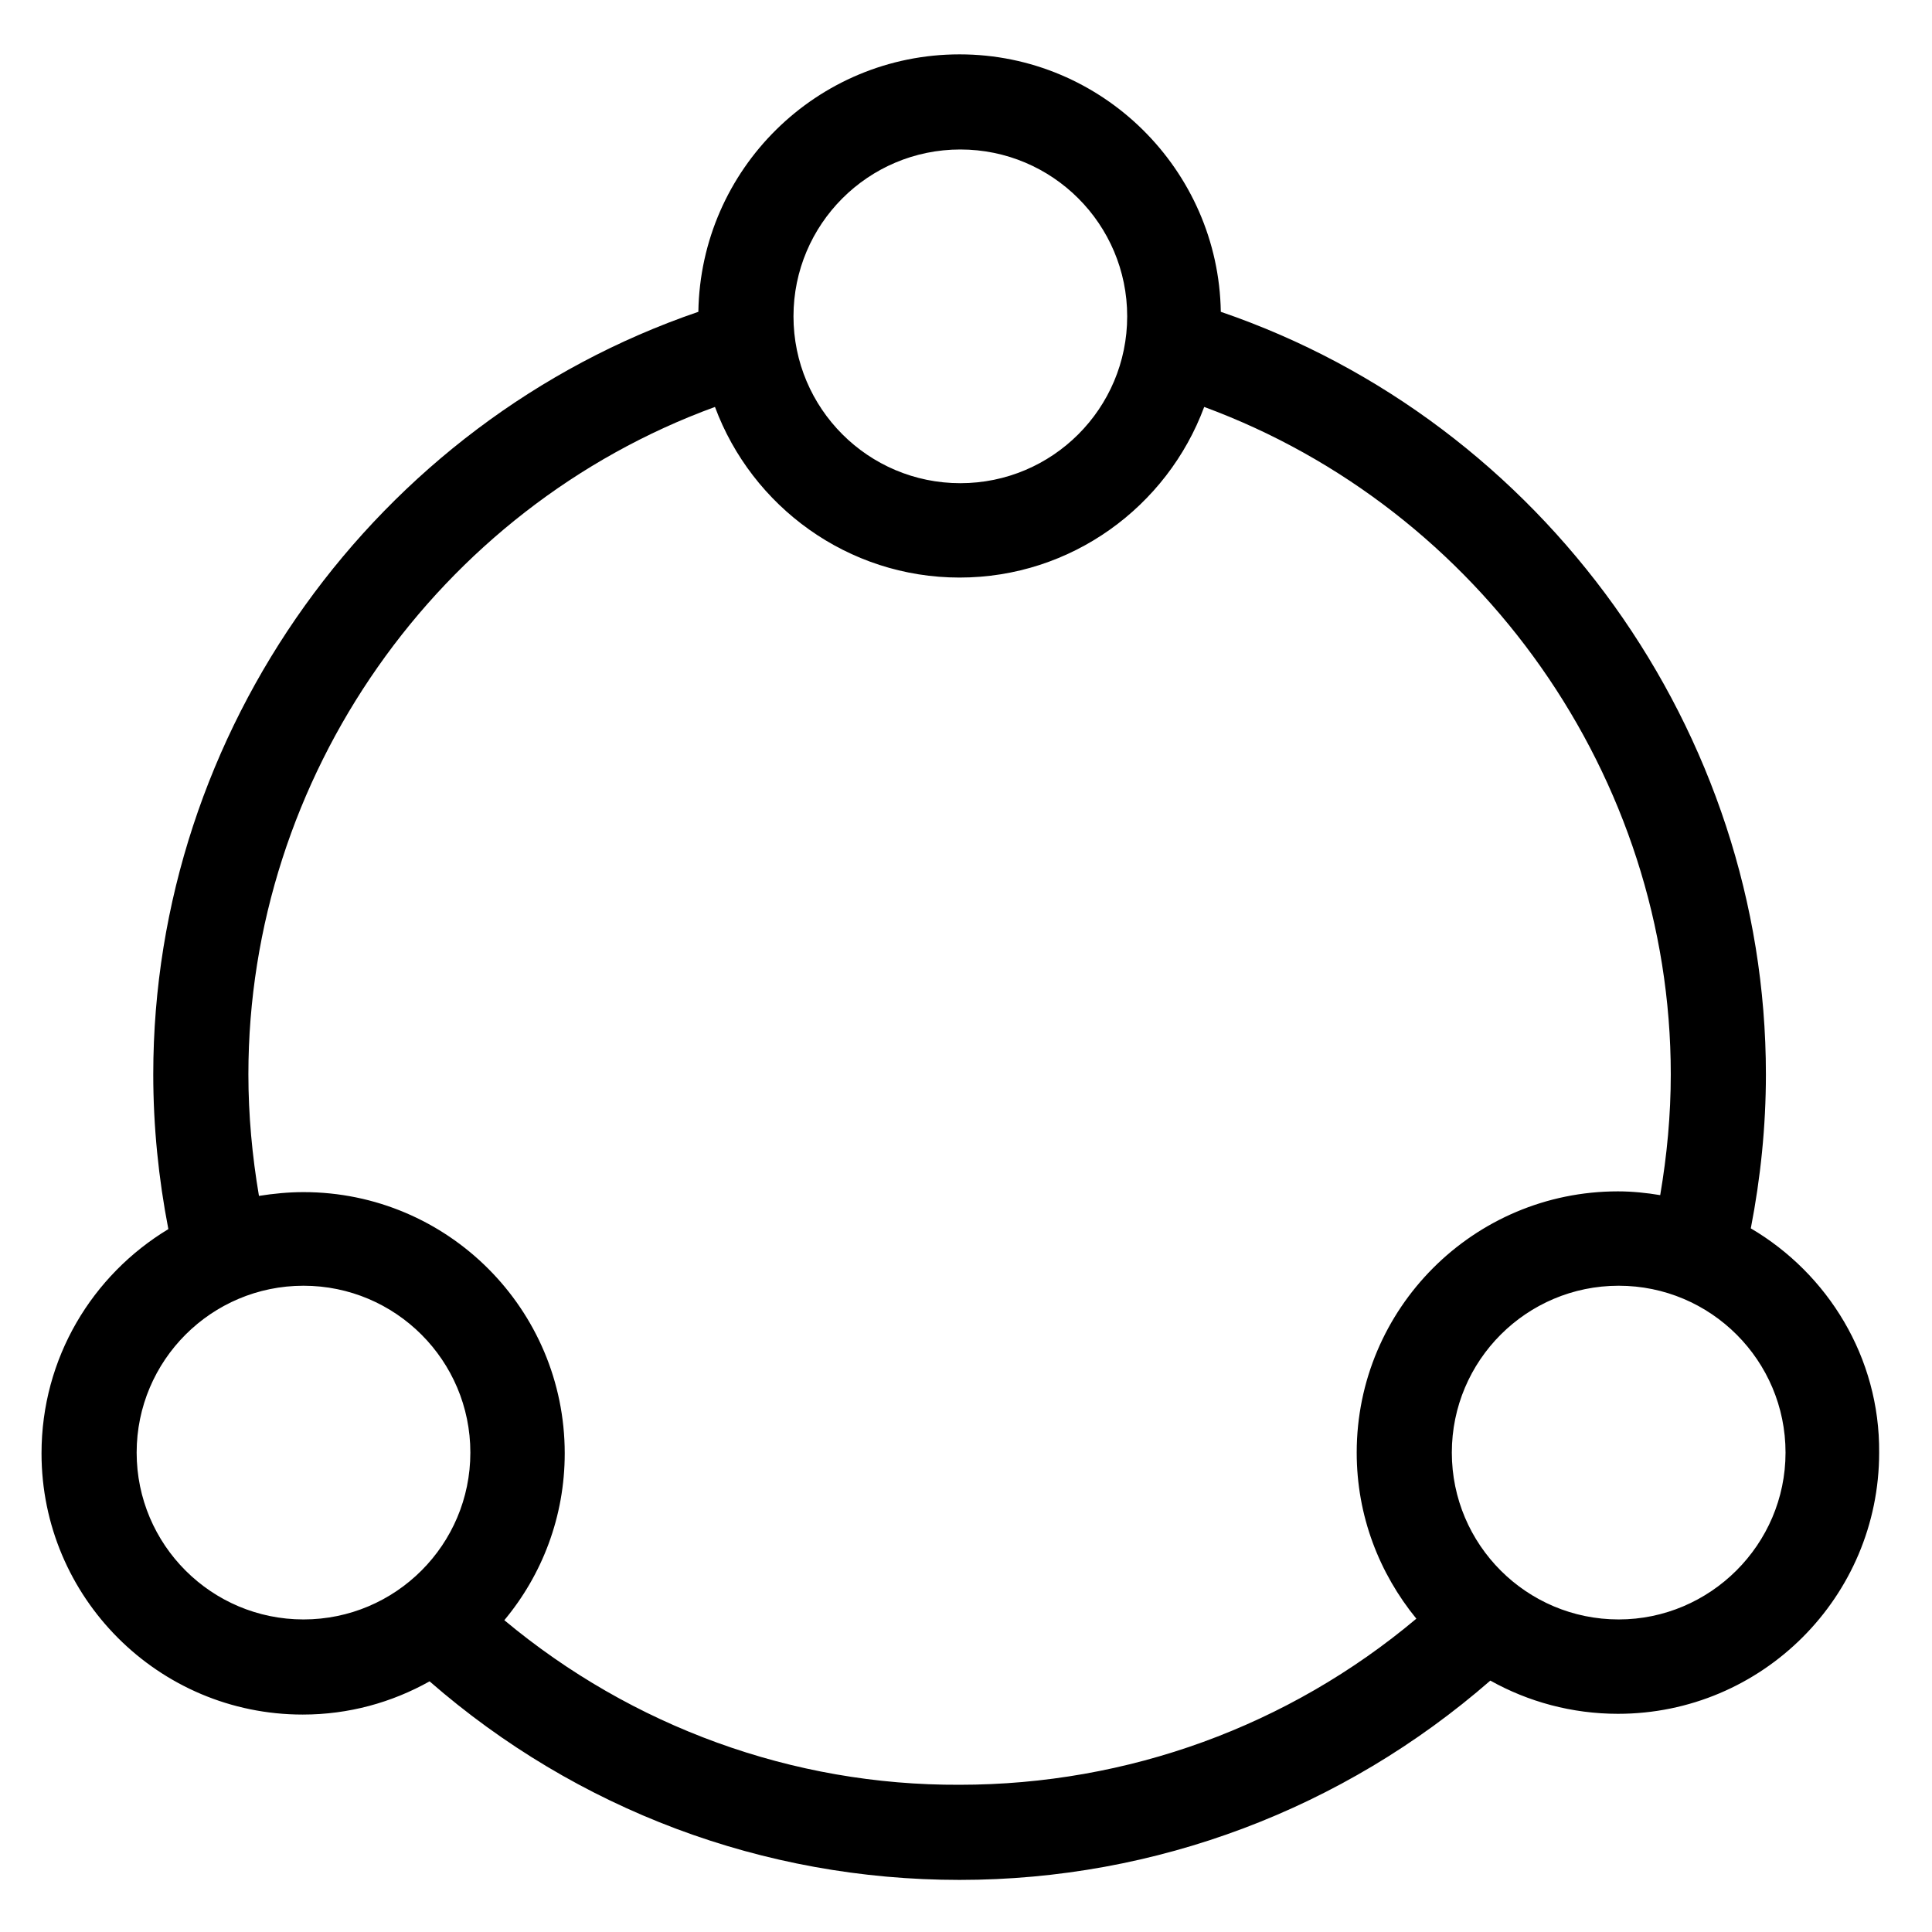
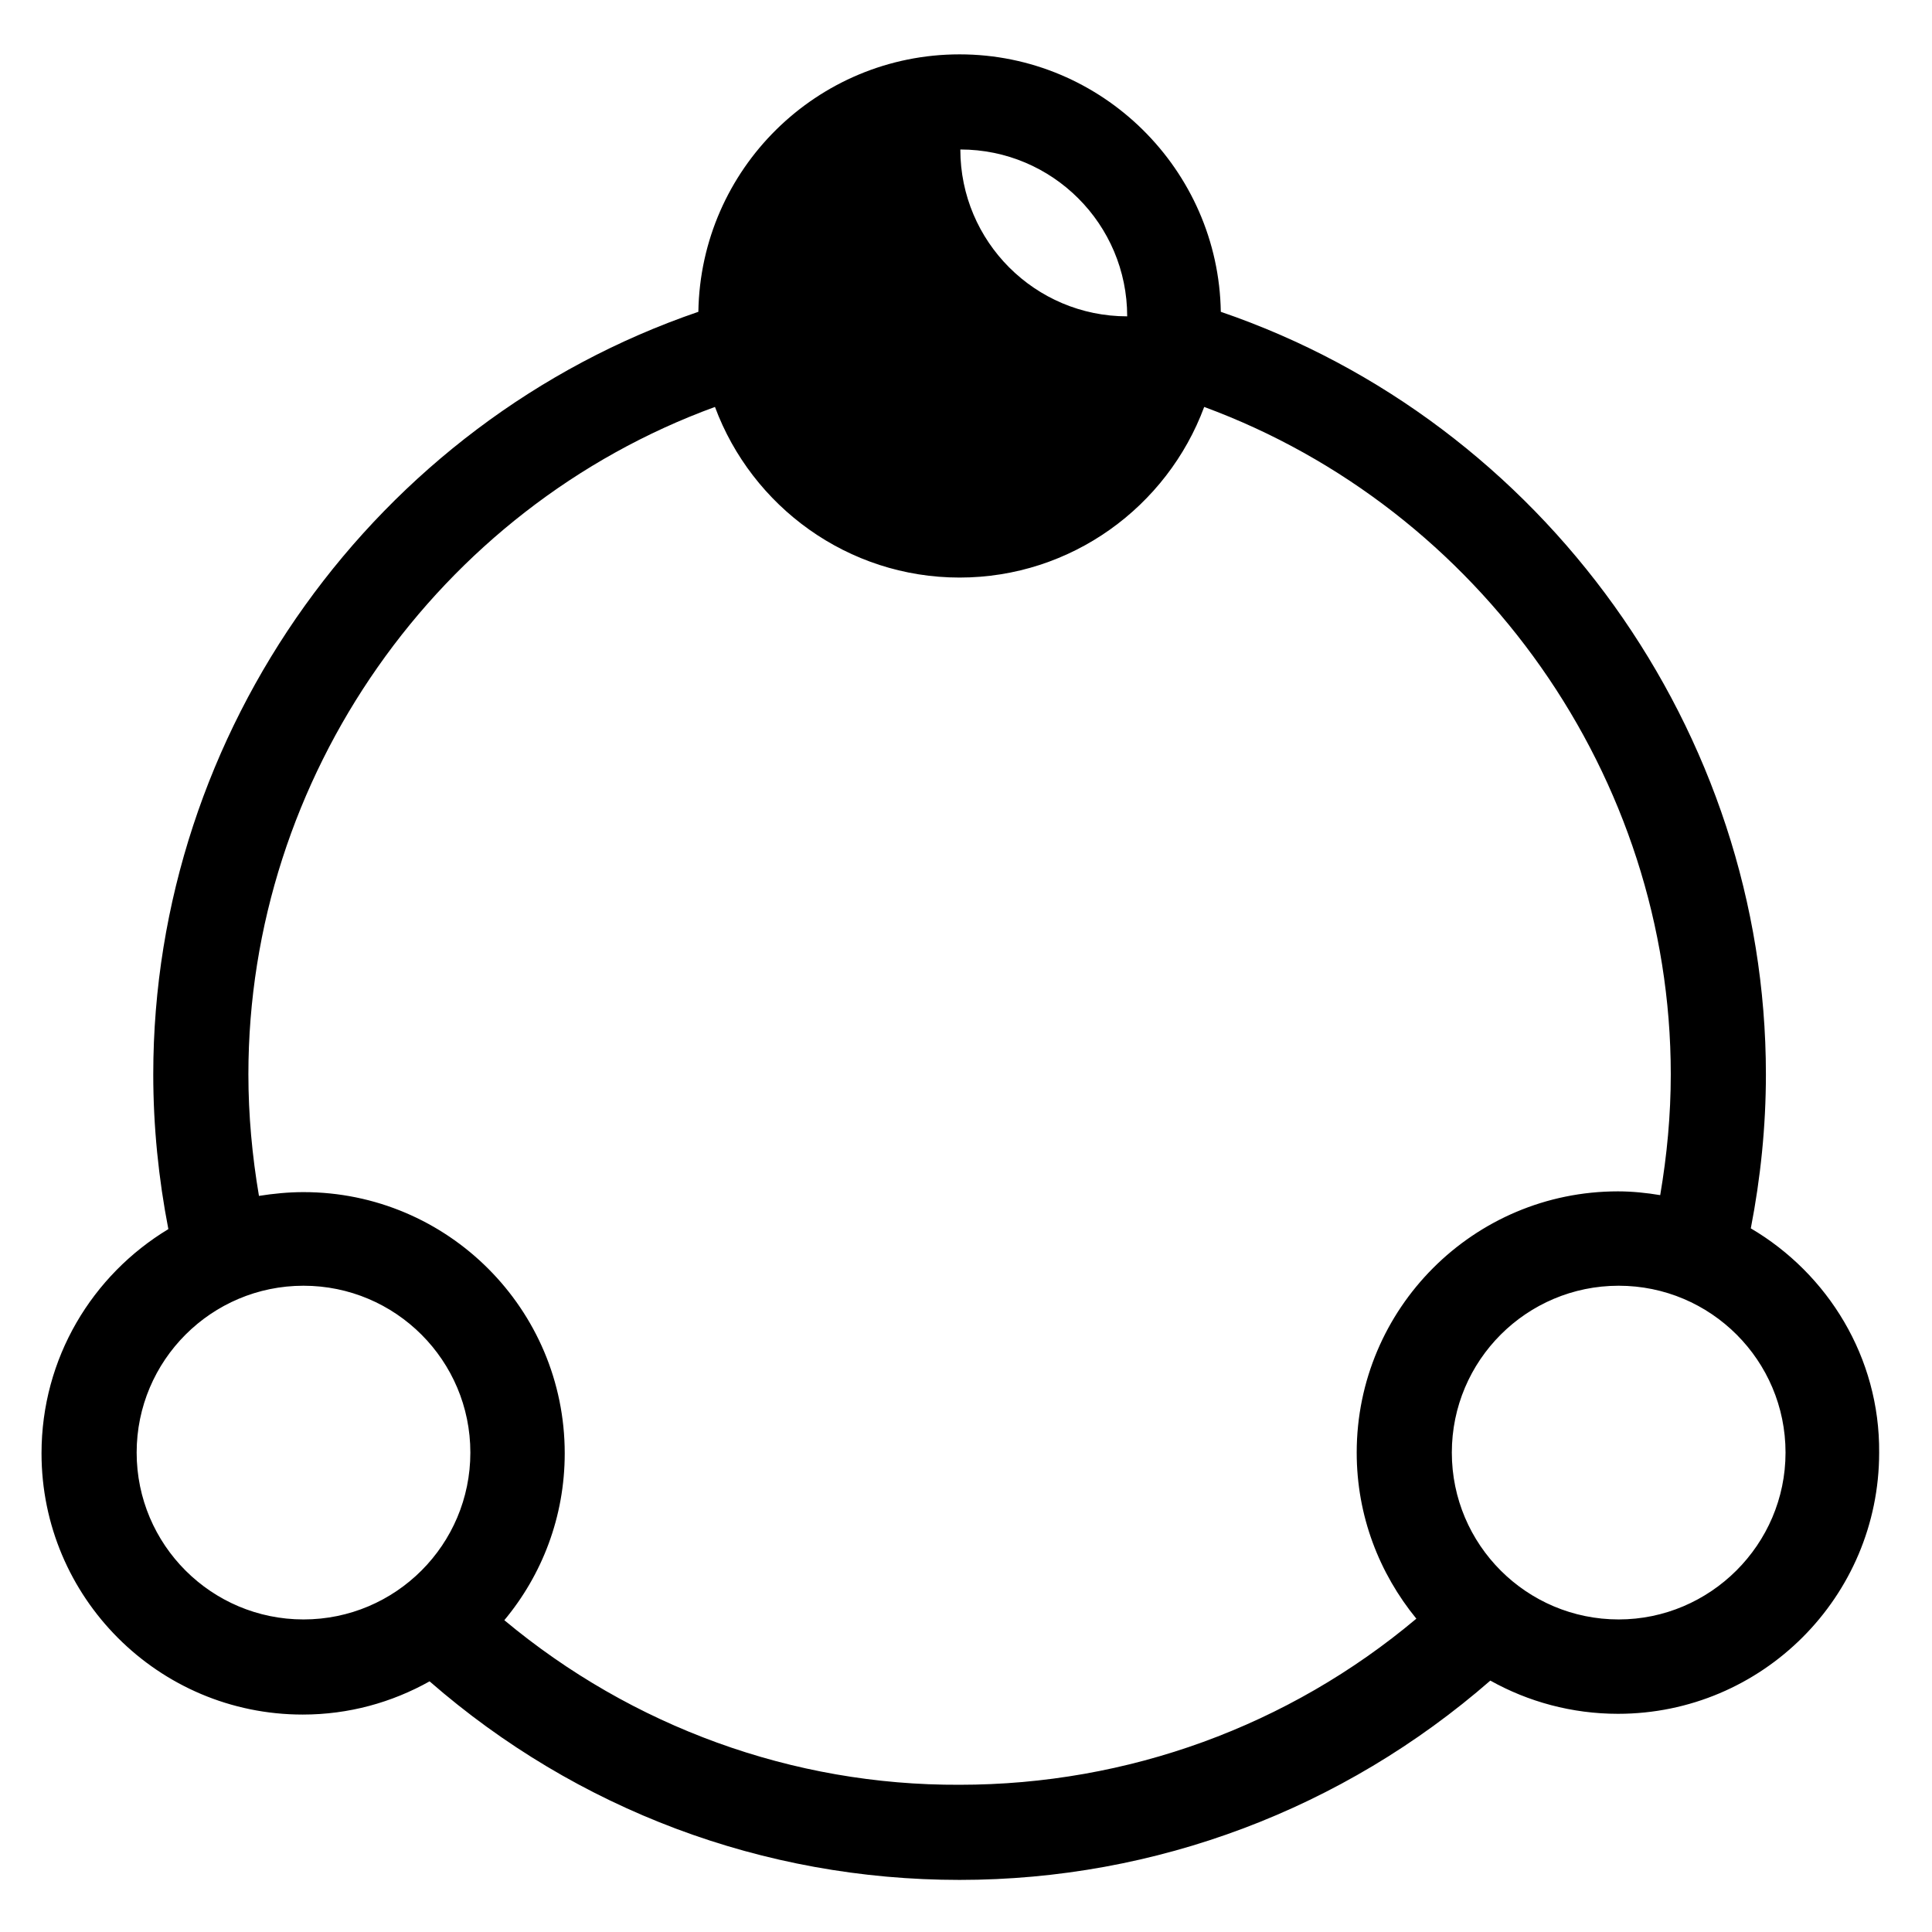
<svg xmlns="http://www.w3.org/2000/svg" version="1.1" id="Capa_1" x="0px" y="0px" viewBox="0 0 255.9 255.9" style="enable-background:new 0 0 255.9 255.9;" xml:space="preserve">
-   <path d="M231.9,162.7c1.3-6.7,2-13.5,2-20.4c0-45.4-29.5-86.4-72.2-101c-0.3-18.8-15.7-34.1-34.6-34.1c-18.9,0-34.3,15.2-34.6,34.1  c-42.7,14.6-72.2,55.5-72.2,101c0,6.9,0.7,13.8,2,20.5c-10.1,6.1-16.8,17.1-16.8,29.7c0,19.1,15.5,34.6,34.6,34.6  c6.1,0,11.8-1.6,16.8-4.4c19.5,17,44.2,26.3,70.2,26.3c26,0,50.8-9.4,70.3-26.4c5,2.8,10.8,4.4,16.9,4.4c19.1,0,34.6-15.5,34.6-34.6  C249,179.8,242.1,168.7,231.9,162.7z M127.2,19.8c12.2,0,22.1,9.9,22.1,22.1s-9.9,22.1-22.1,22.1c-12.2,0-22.1-9.9-22.1-22.1  S115,19.8,127.2,19.8z M18.1,192.4c0-12.2,9.9-22.1,22.1-22.1s22.1,9.9,22.1,22.1s-9.9,22.1-22.1,22.1S18.1,204.6,18.1,192.4z   M66.8,214.6c5-6,8-13.7,8-22.1c0-19.1-15.5-34.6-34.6-34.6c-2,0-4,0.2-5.9,0.5c-0.9-5.3-1.4-10.7-1.4-16.1  c0-39.4,25.1-75,61.8-88.4c4.9,13.2,17.6,22.6,32.4,22.6s27.5-9.4,32.4-22.6c36.6,13.5,61.8,49,61.8,88.4c0,5.4-0.5,10.7-1.4,16  c-1.8-0.3-3.7-0.5-5.6-0.5c-19.1,0-34.6,15.5-34.6,34.6c0,8.4,3,16,7.9,22c-16.9,14.2-38.2,22-60.5,22  C105,236.5,83.7,228.7,66.8,214.6z M214.4,214.5c-12.2,0-22.1-9.9-22.1-22.1s9.9-22.1,22.1-22.1c12.2,0,22.1,9.9,22.1,22.1  S226.5,214.5,214.4,214.5z" />
+   <path d="M231.9,162.7c1.3-6.7,2-13.5,2-20.4c0-45.4-29.5-86.4-72.2-101c-0.3-18.8-15.7-34.1-34.6-34.1c-18.9,0-34.3,15.2-34.6,34.1  c-42.7,14.6-72.2,55.5-72.2,101c0,6.9,0.7,13.8,2,20.5c-10.1,6.1-16.8,17.1-16.8,29.7c0,19.1,15.5,34.6,34.6,34.6  c6.1,0,11.8-1.6,16.8-4.4c19.5,17,44.2,26.3,70.2,26.3c26,0,50.8-9.4,70.3-26.4c5,2.8,10.8,4.4,16.9,4.4c19.1,0,34.6-15.5,34.6-34.6  C249,179.8,242.1,168.7,231.9,162.7z M127.2,19.8c12.2,0,22.1,9.9,22.1,22.1c-12.2,0-22.1-9.9-22.1-22.1  S115,19.8,127.2,19.8z M18.1,192.4c0-12.2,9.9-22.1,22.1-22.1s22.1,9.9,22.1,22.1s-9.9,22.1-22.1,22.1S18.1,204.6,18.1,192.4z   M66.8,214.6c5-6,8-13.7,8-22.1c0-19.1-15.5-34.6-34.6-34.6c-2,0-4,0.2-5.9,0.5c-0.9-5.3-1.4-10.7-1.4-16.1  c0-39.4,25.1-75,61.8-88.4c4.9,13.2,17.6,22.6,32.4,22.6s27.5-9.4,32.4-22.6c36.6,13.5,61.8,49,61.8,88.4c0,5.4-0.5,10.7-1.4,16  c-1.8-0.3-3.7-0.5-5.6-0.5c-19.1,0-34.6,15.5-34.6,34.6c0,8.4,3,16,7.9,22c-16.9,14.2-38.2,22-60.5,22  C105,236.5,83.7,228.7,66.8,214.6z M214.4,214.5c-12.2,0-22.1-9.9-22.1-22.1s9.9-22.1,22.1-22.1c12.2,0,22.1,9.9,22.1,22.1  S226.5,214.5,214.4,214.5z" />
</svg>